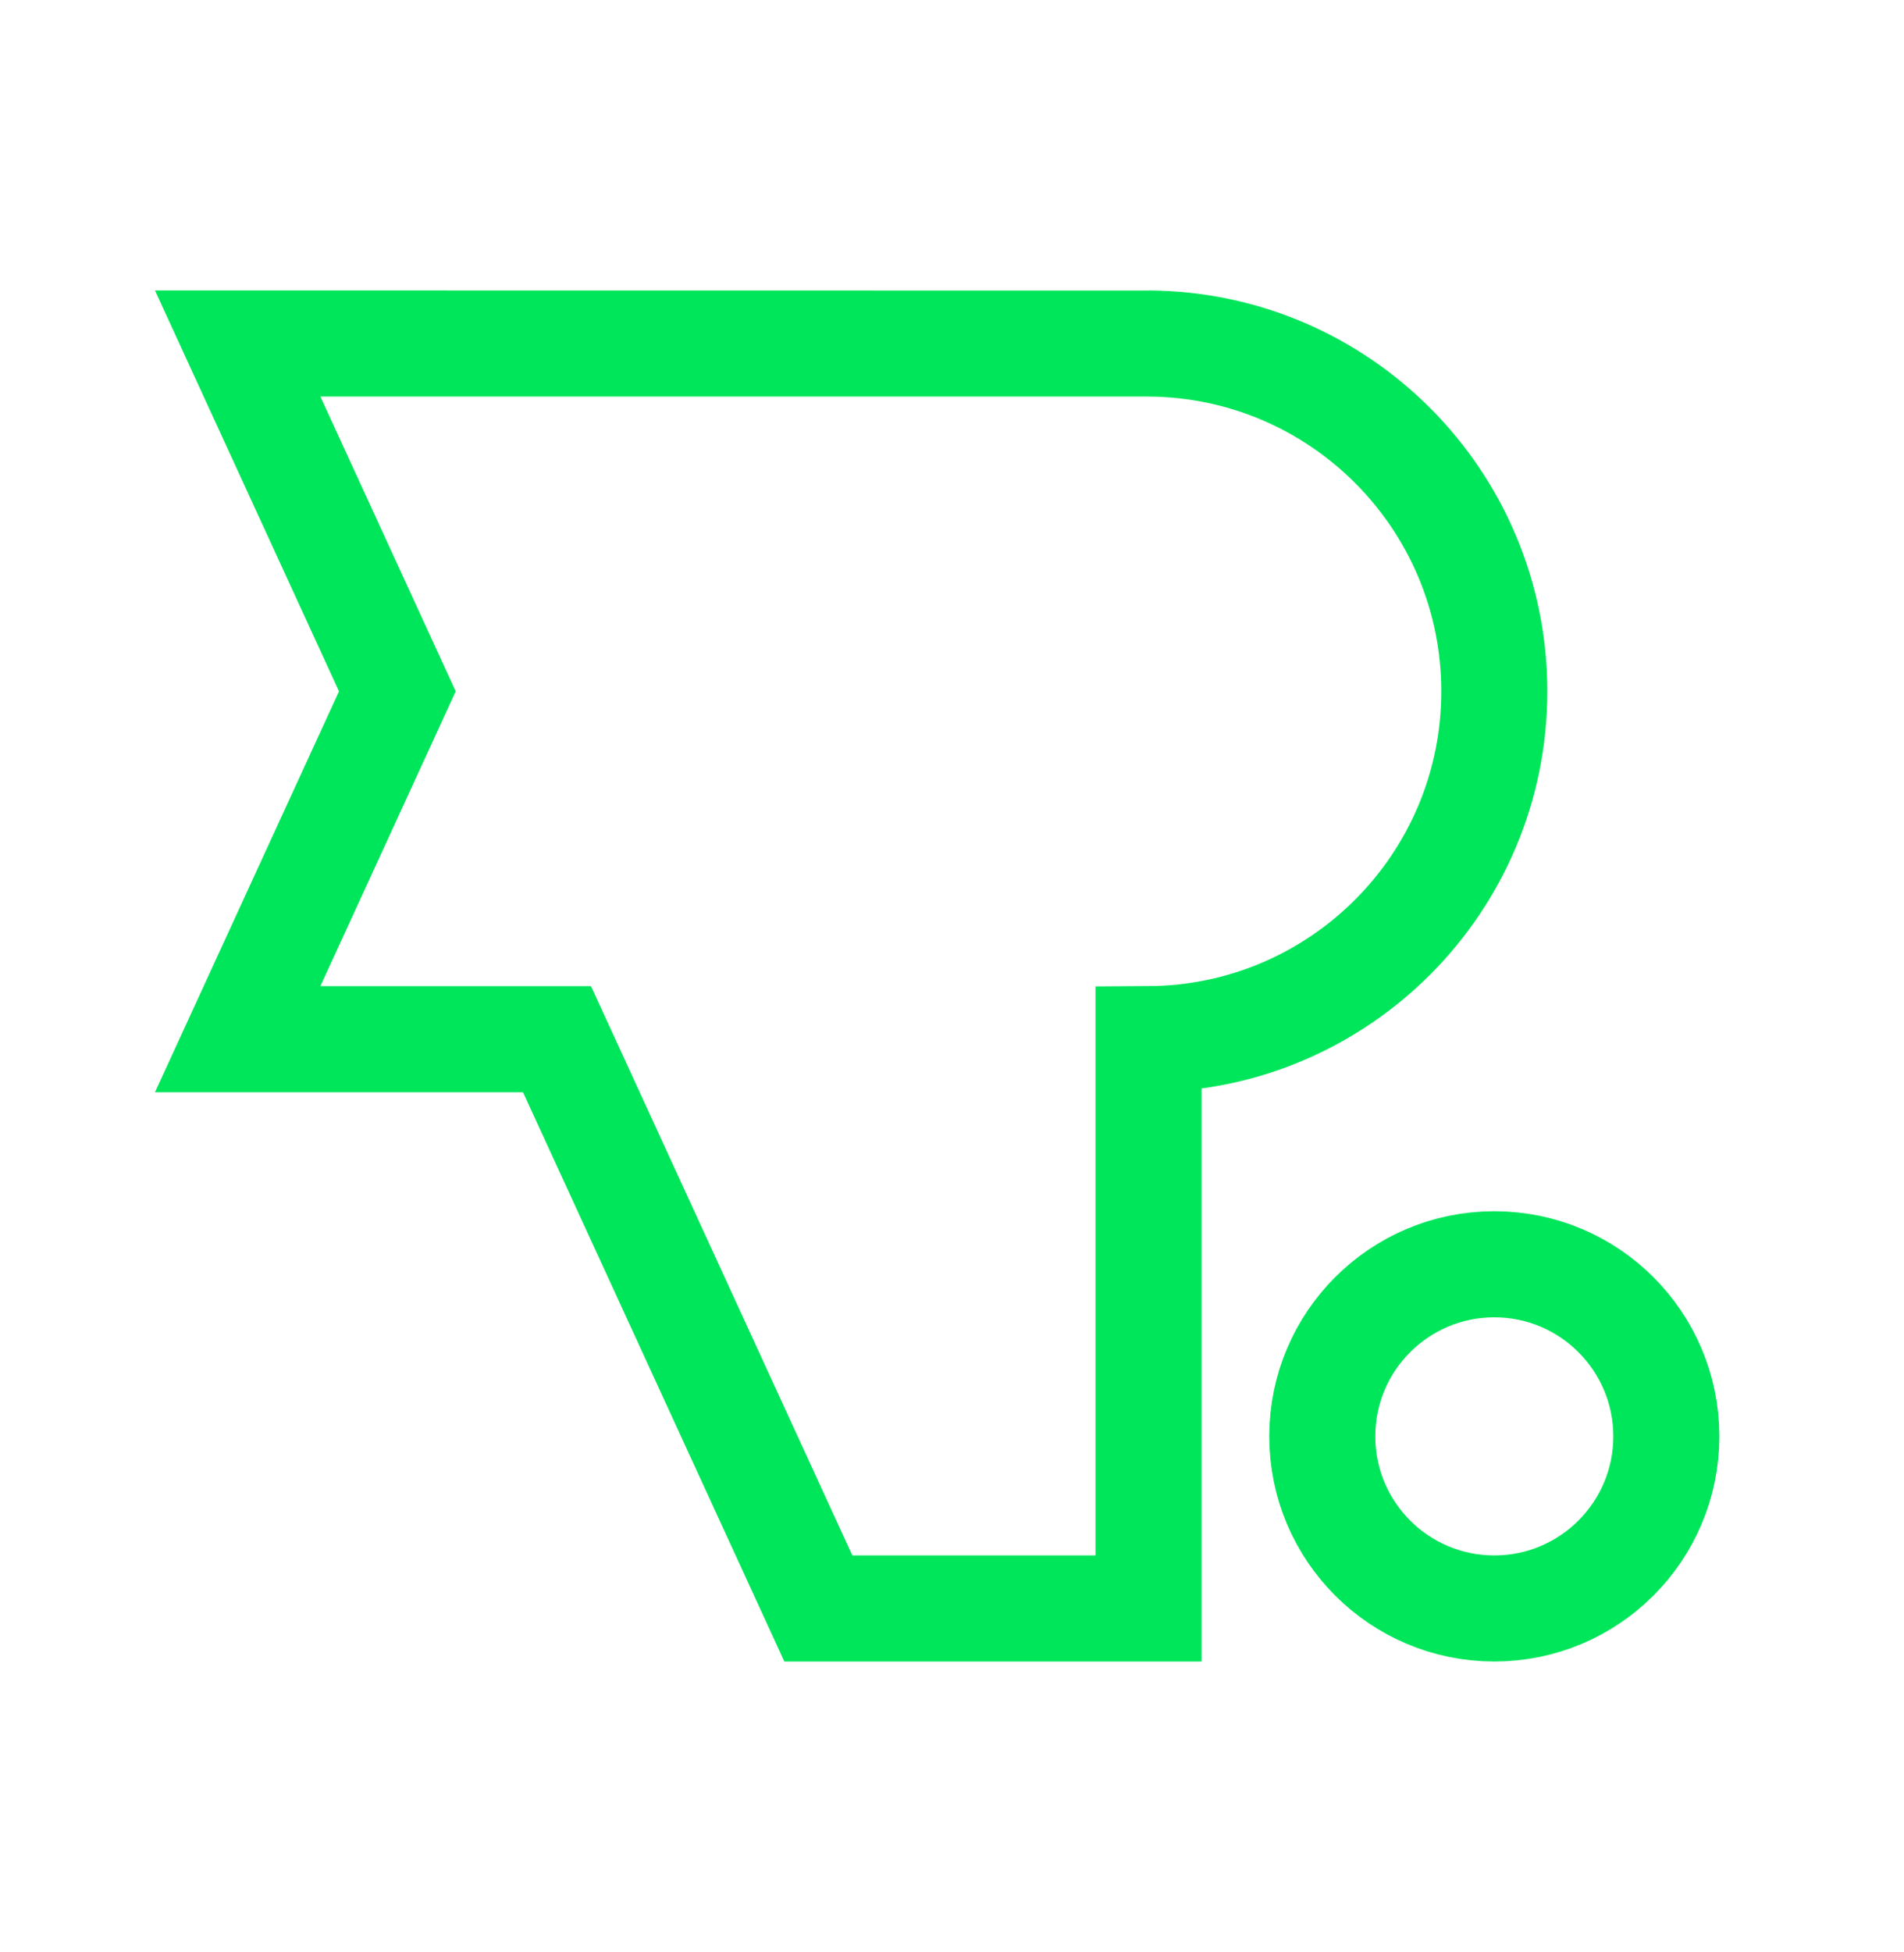
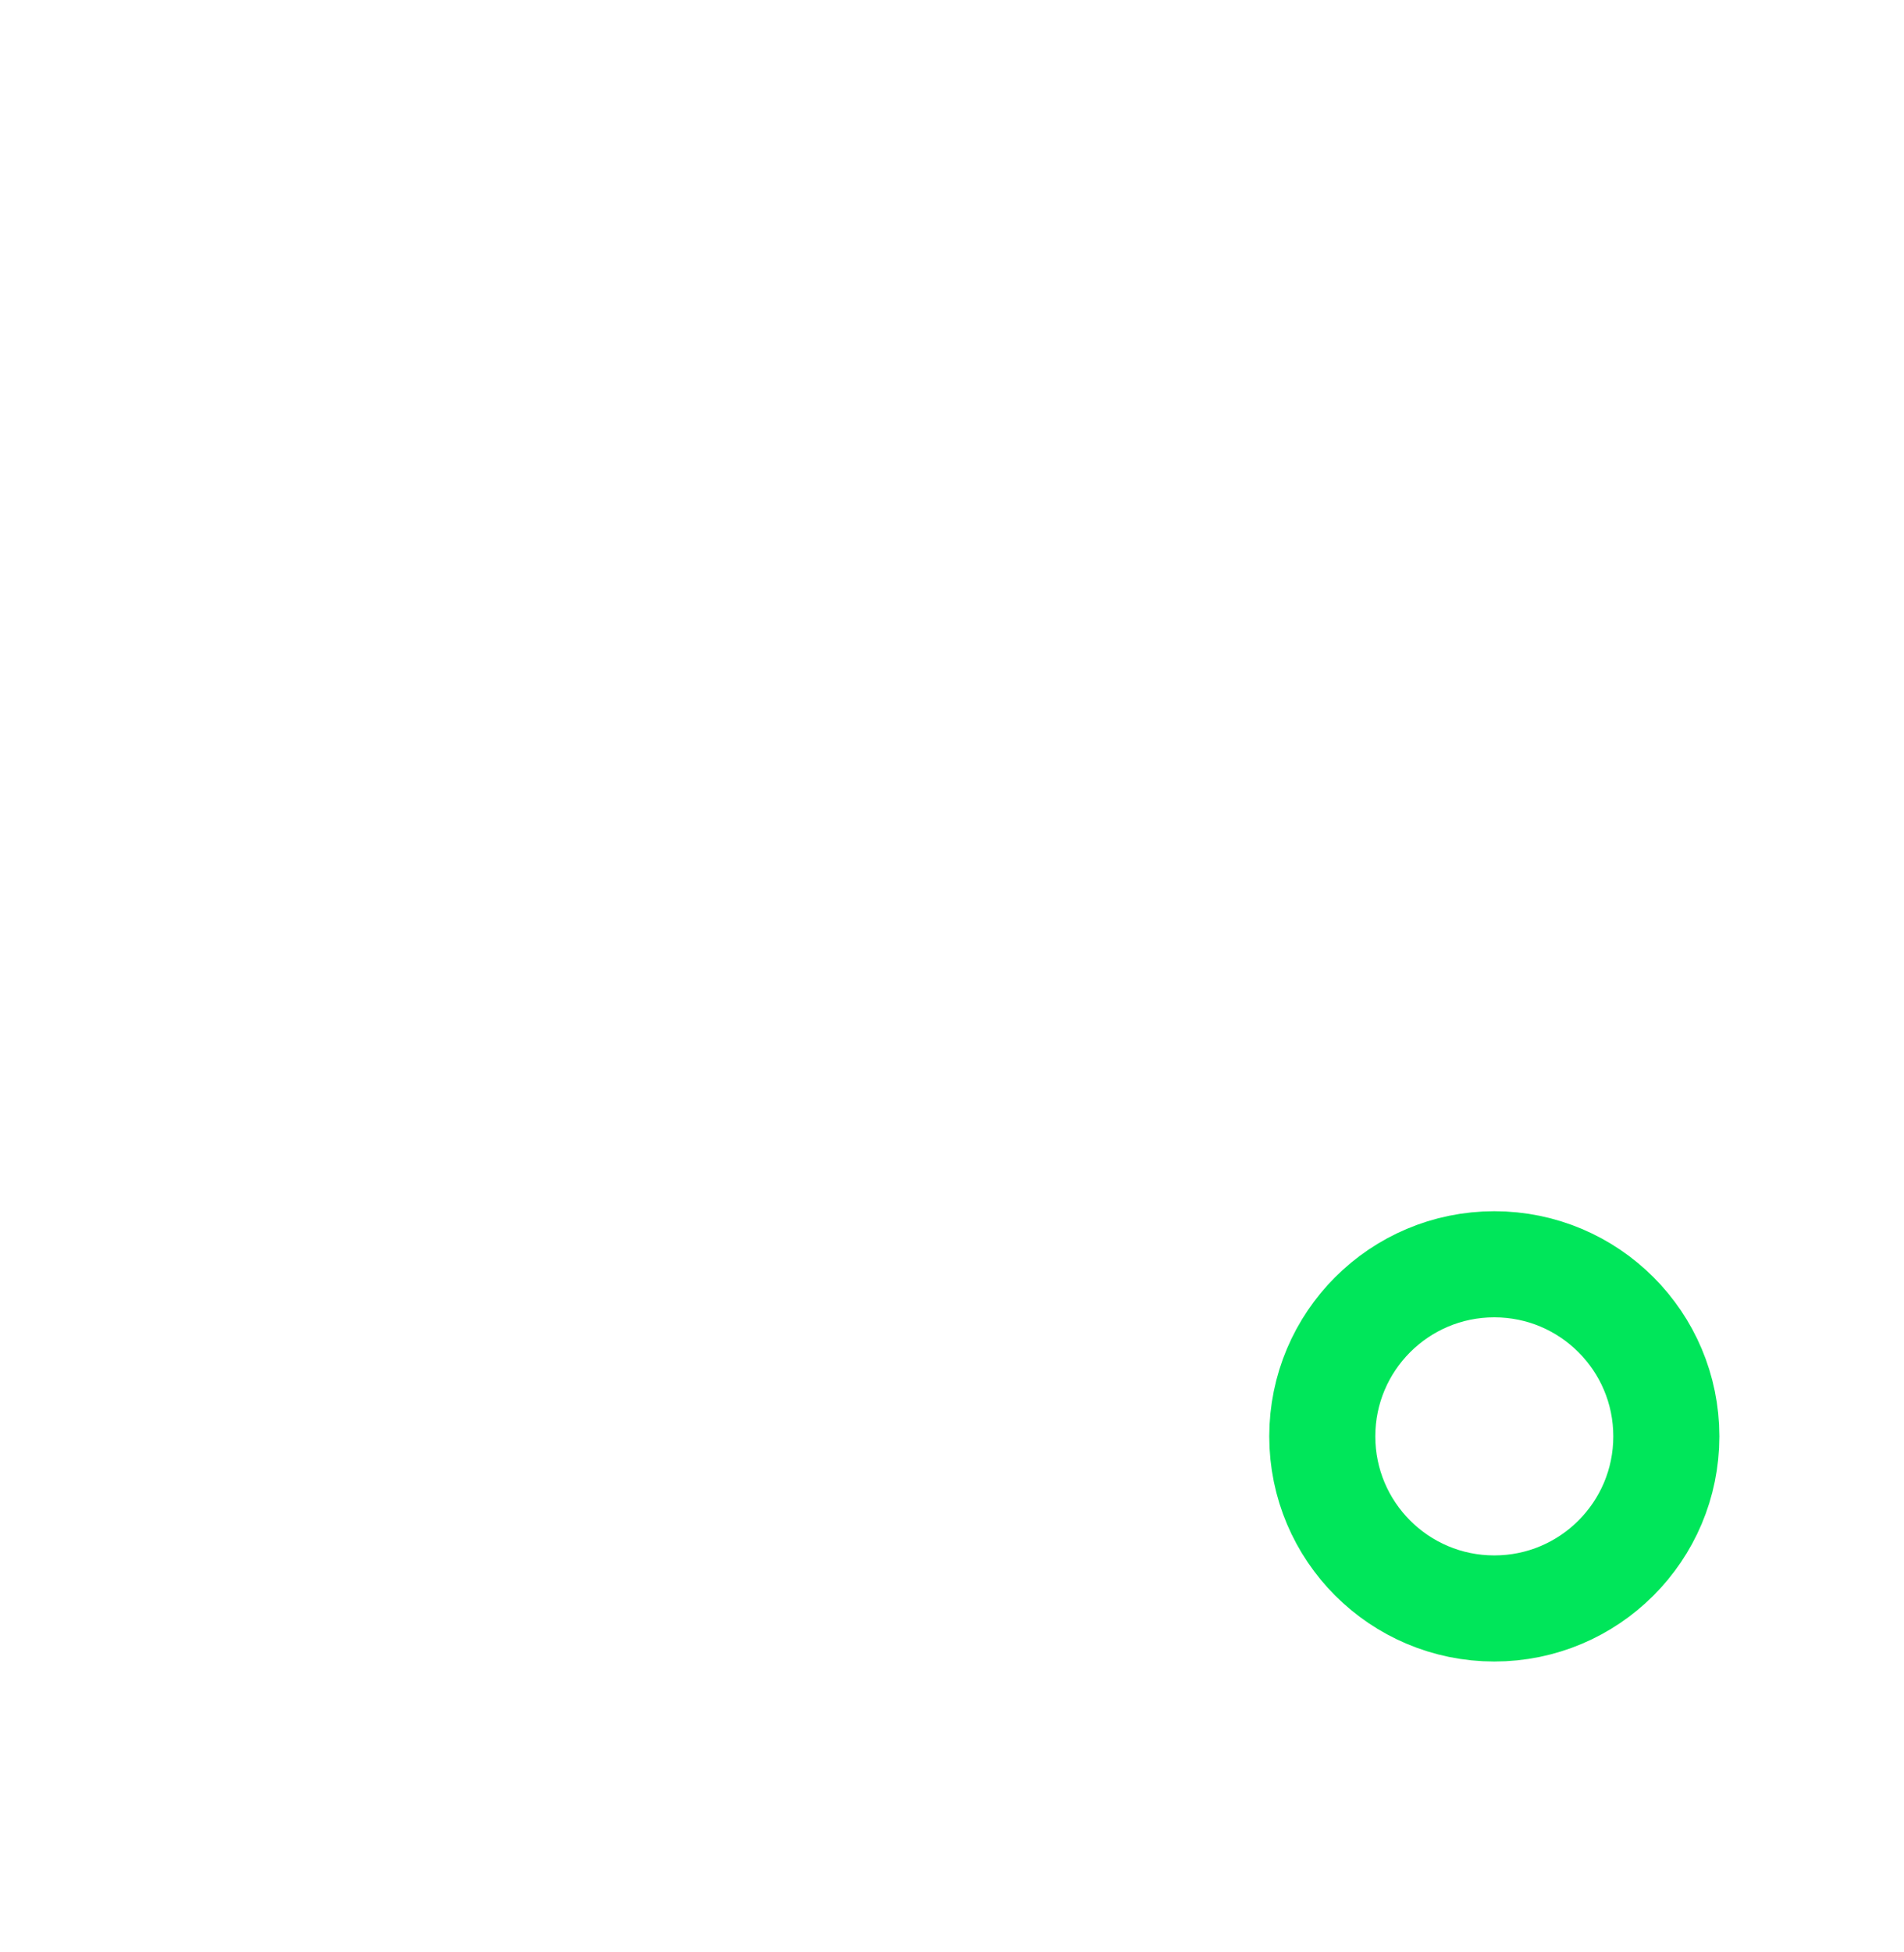
<svg xmlns="http://www.w3.org/2000/svg" version="1.1" viewBox="0 0 538.58 551.92">
  <defs>
    <style>
      .cls-1 {
        fill: none;
        stroke: #00e65a;
        stroke-miterlimit: 10;
        stroke-width: 30px;
      }
    </style>
  </defs>
  <g>
    <g id="_x32_024">
      <g>
-         <path class="cls-1" d="M422.69,195.48c0,54.14-43.73,98.06-97.81,98.35v160.97h-93.4l-72.2-157.22-1.72-3.74h-90.33l45.17-98.36-45.17-98.36s257.47,0,257.65.01c54.08.29,97.81,44.21,97.81,98.35Z" />
        <circle id="ball" class="cls-1" cx="422.69" cy="406.14" r="48.66" />
      </g>
    </g>
  </g>
</svg>